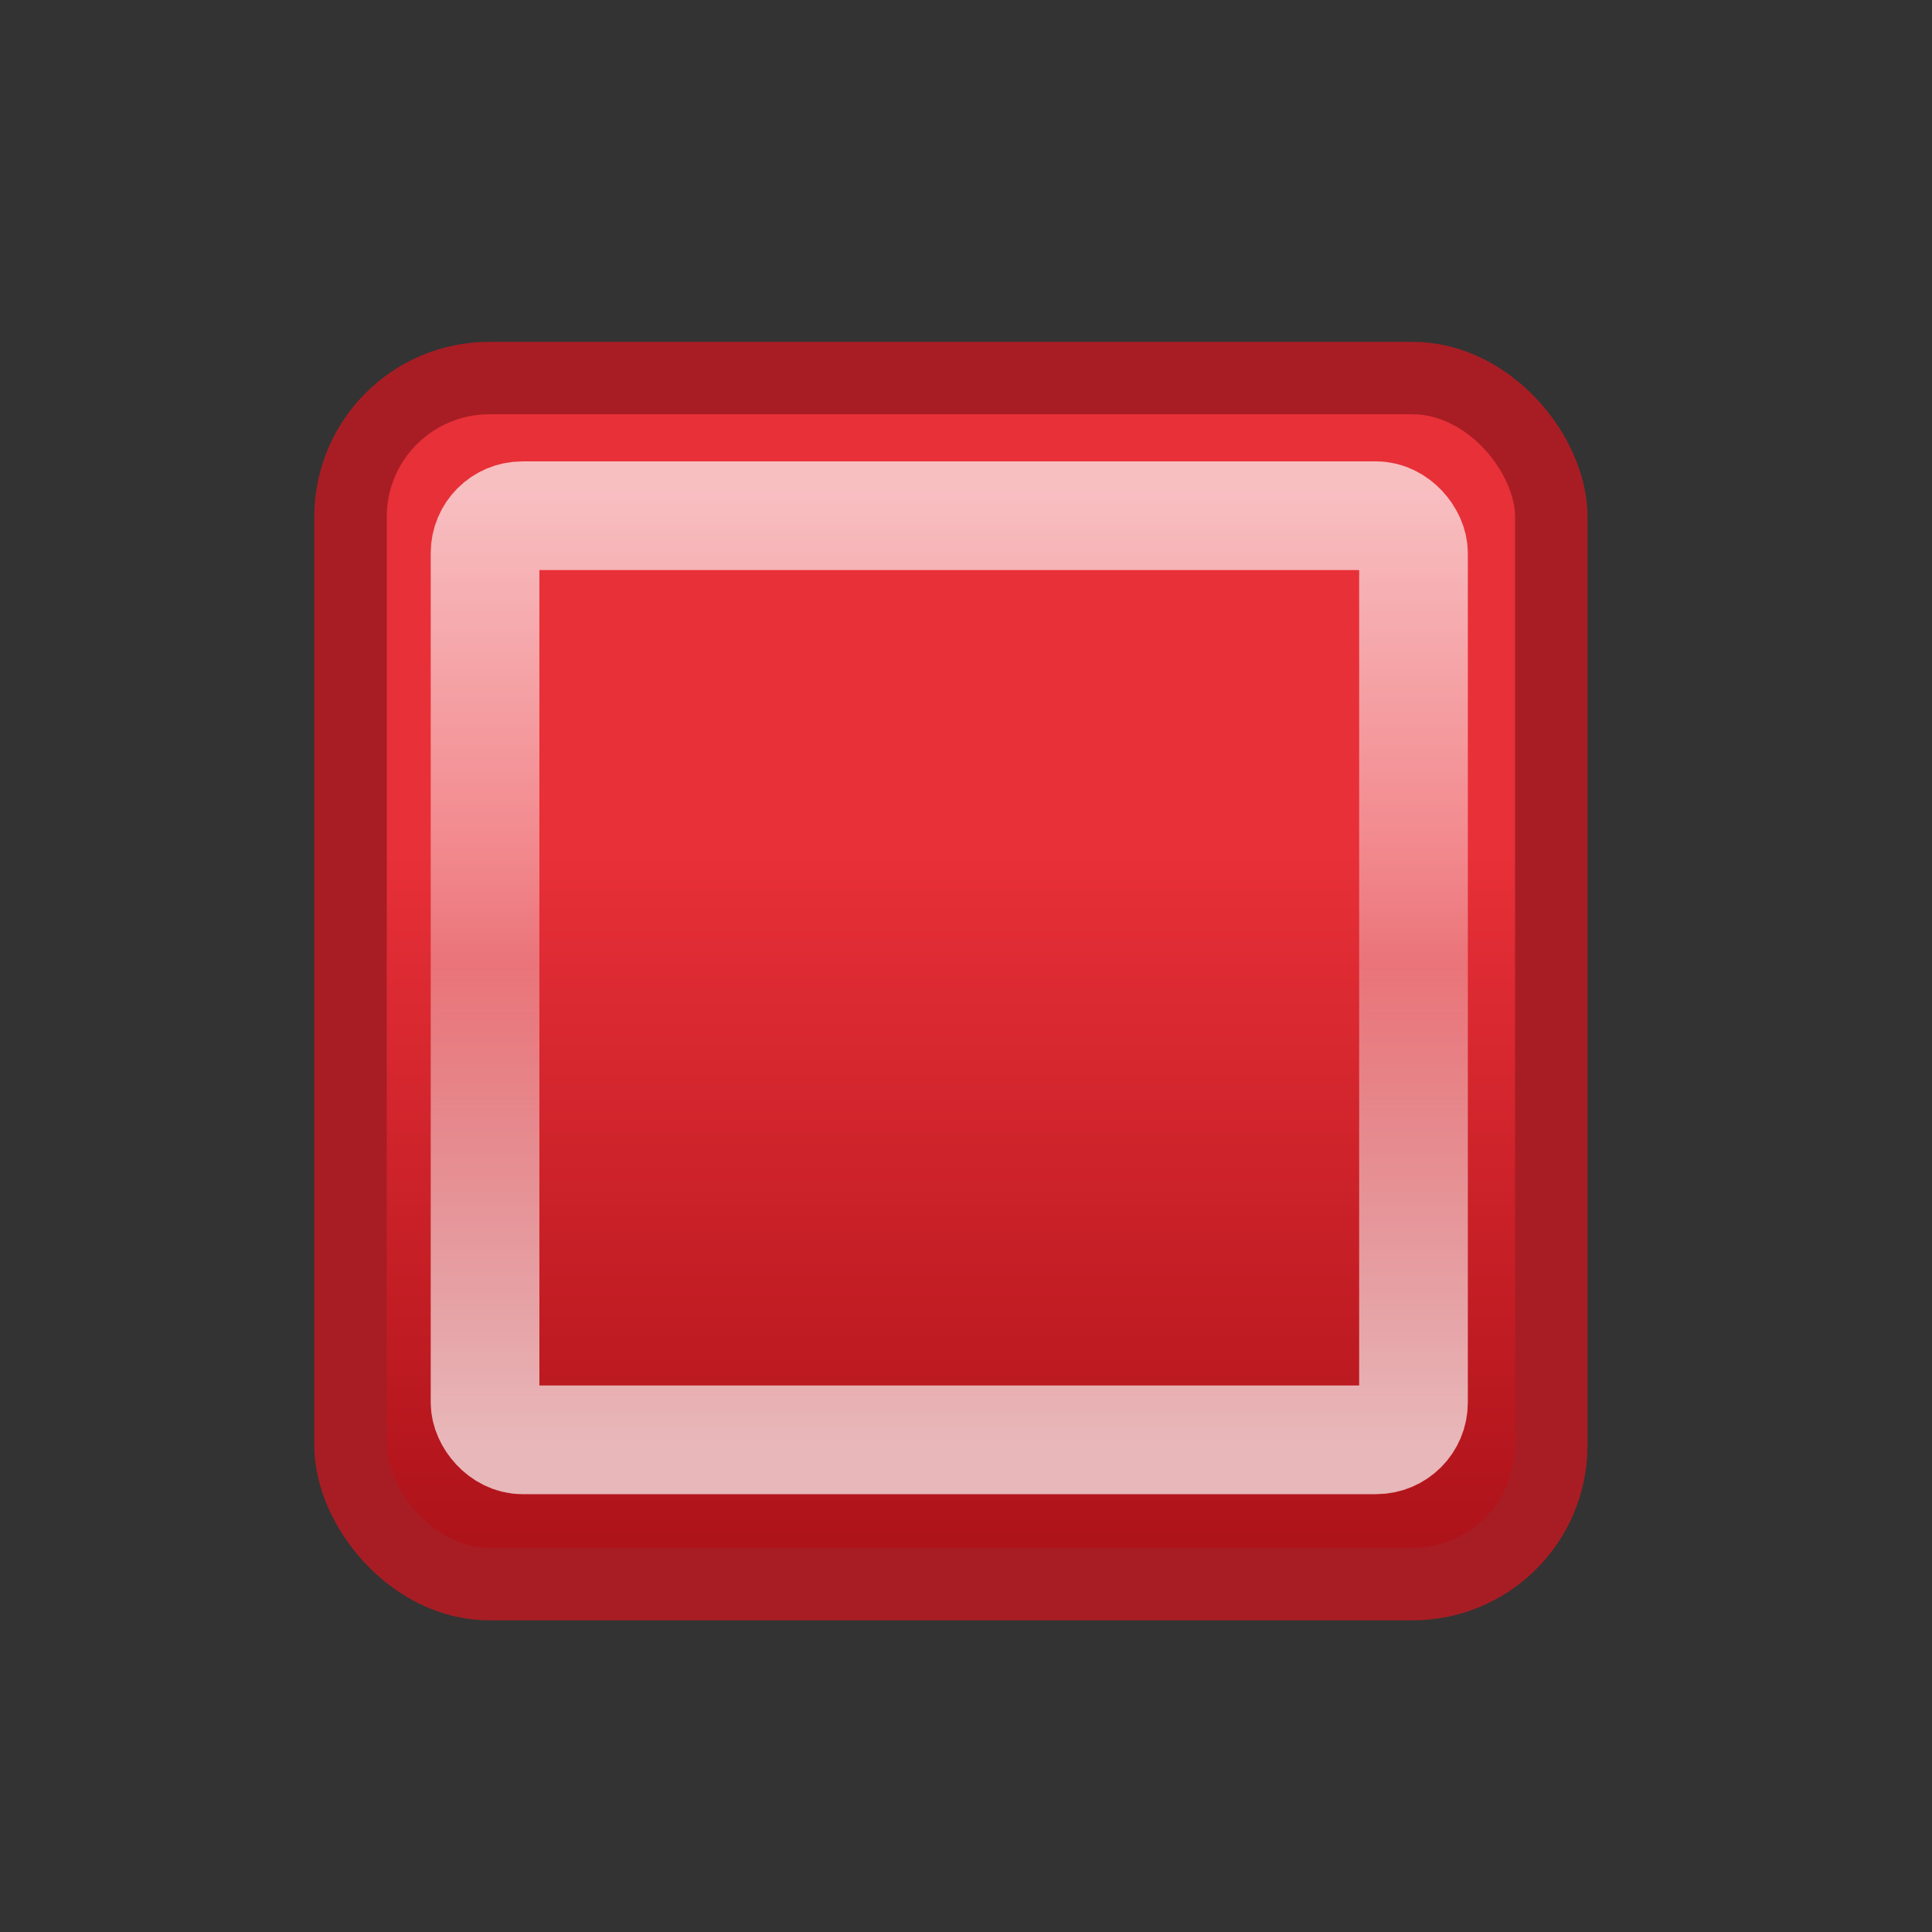
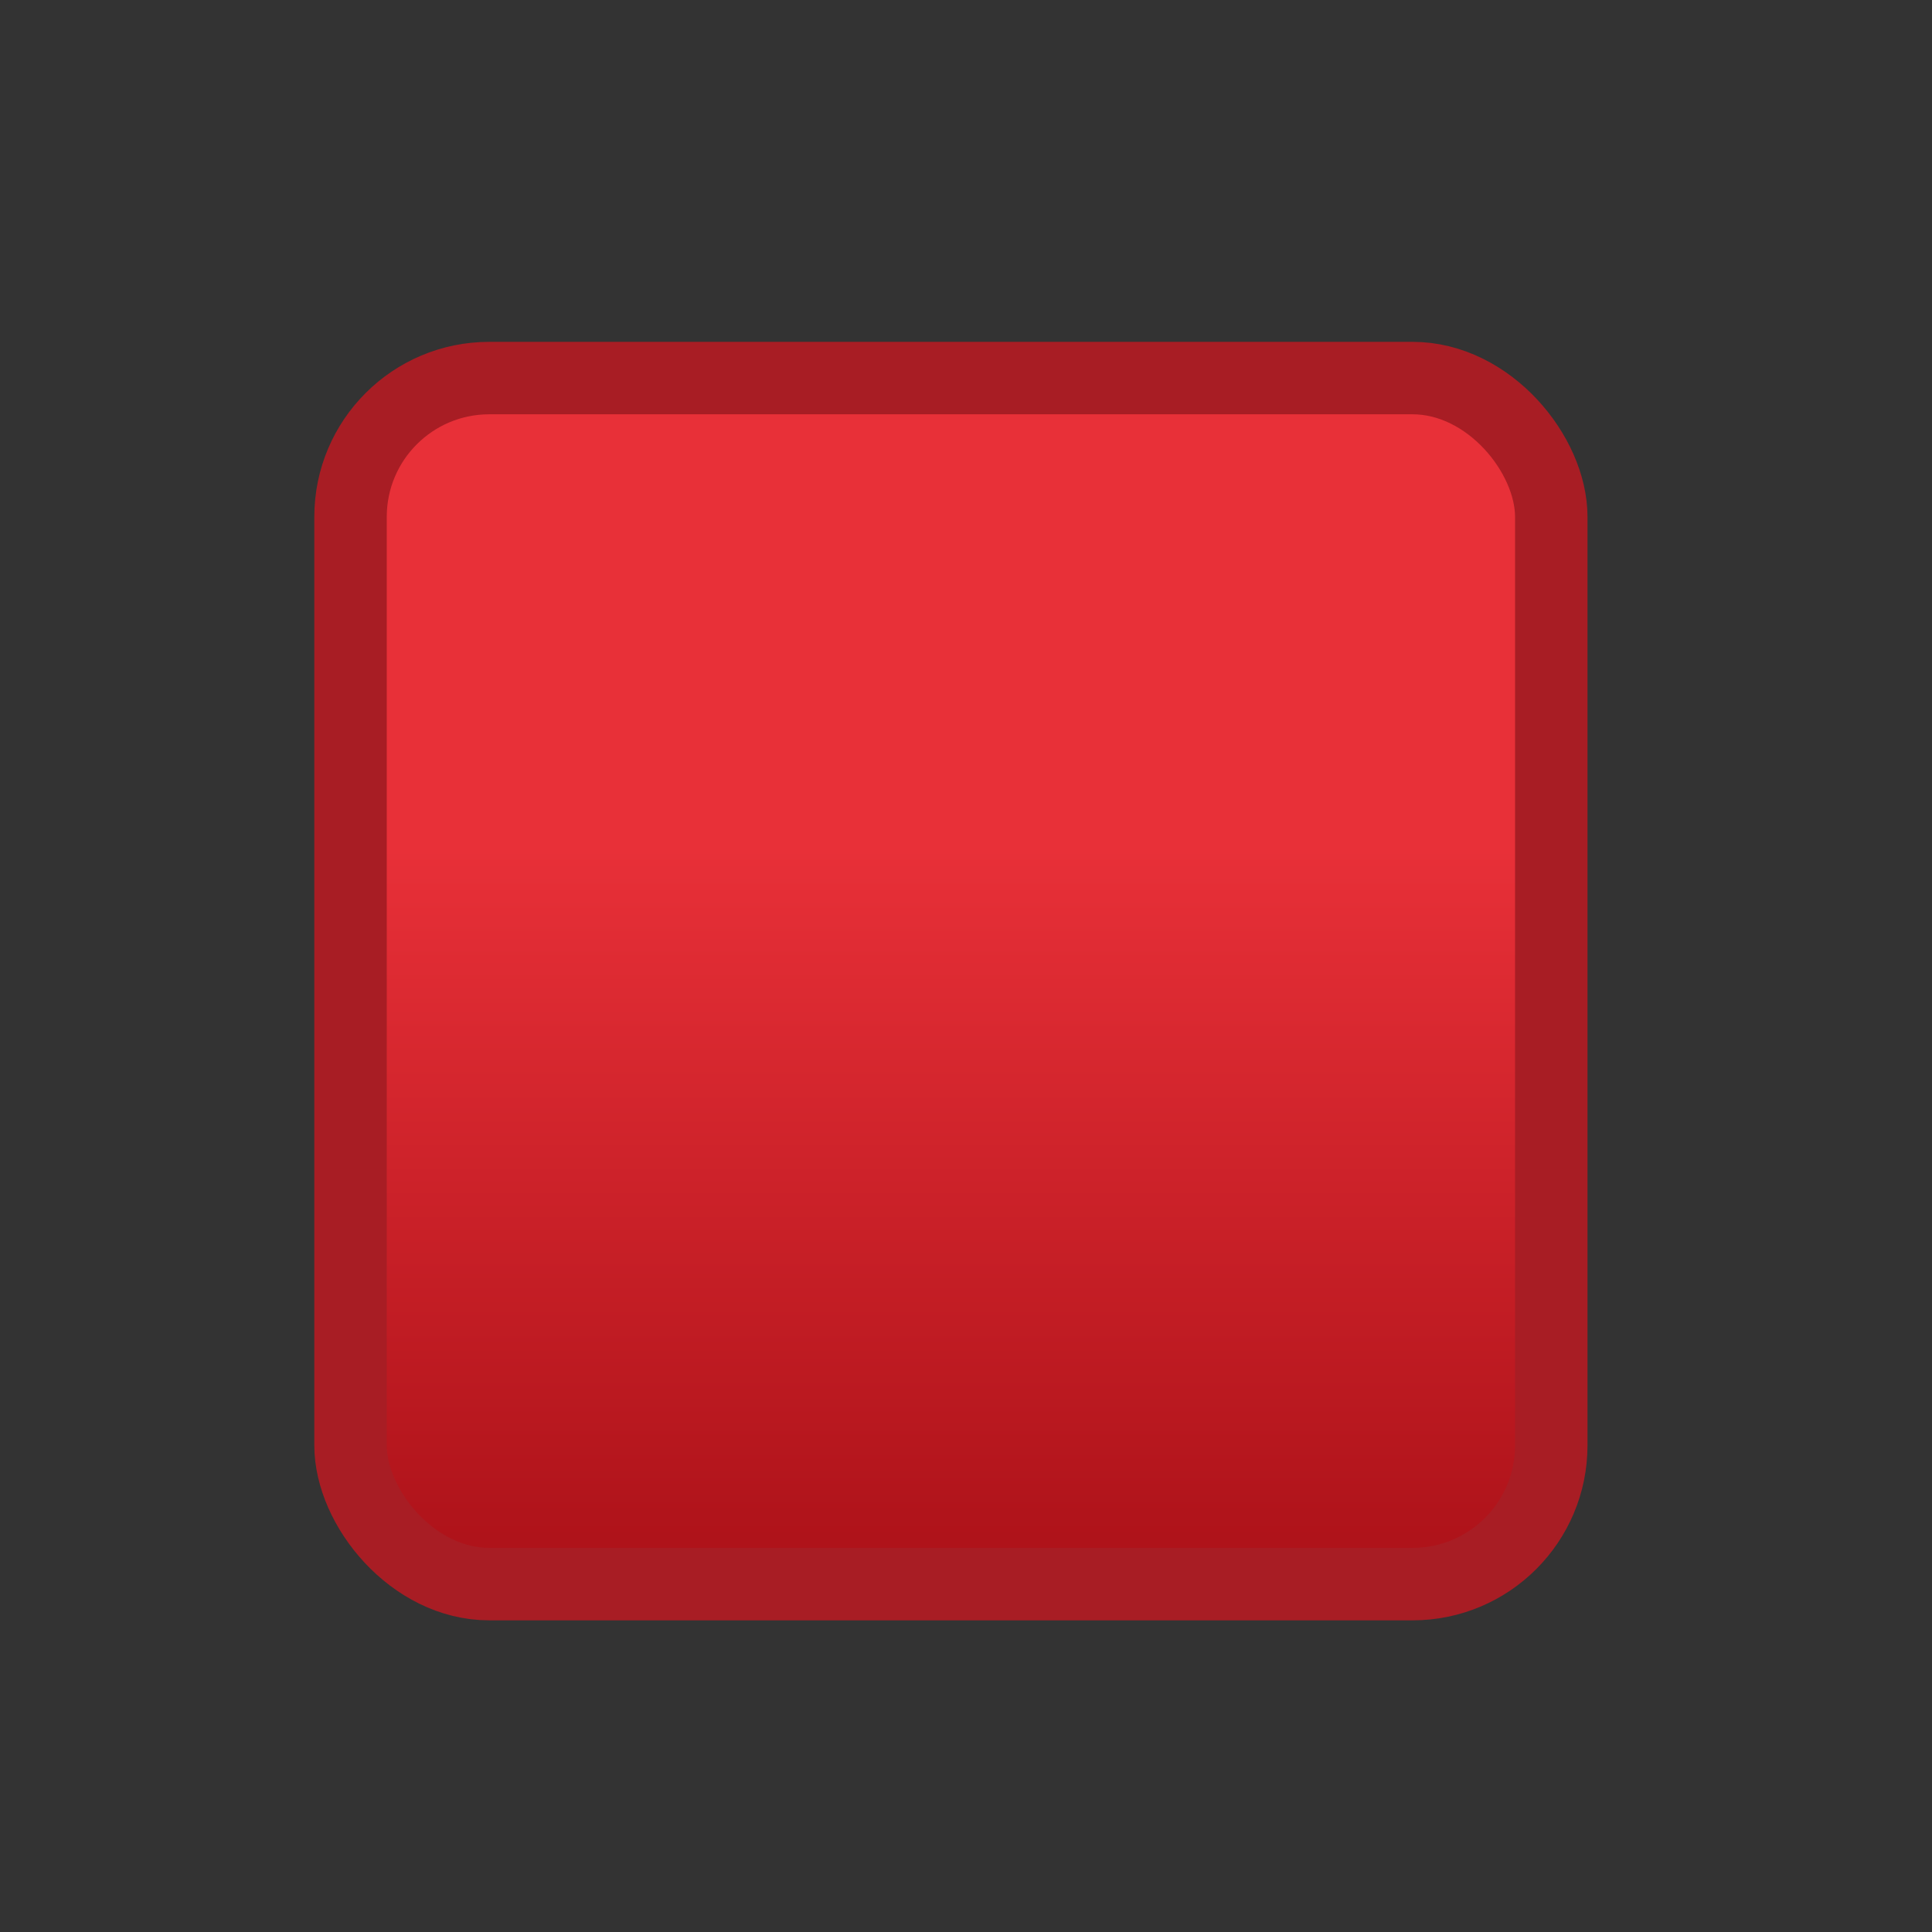
<svg xmlns="http://www.w3.org/2000/svg" xmlns:xlink="http://www.w3.org/1999/xlink" width="16" height="16">
  <rect width="100%" height="100%" fill="#333333" stroke="none" />
  <defs>
    <linearGradient id="b">
      <stop offset="0" stop-color="#fff" />
      <stop offset=".5" stop-color="#fff" stop-opacity=".496" />
      <stop offset="1" stop-color="#fff" />
    </linearGradient>
    <linearGradient id="a">
      <stop offset="0" stop-color="#e83038" />
      <stop offset="1" stop-color="#af131a" />
    </linearGradient>
    <linearGradient xlink:href="#a" id="c" x1="8.22" x2="8.22" y1="1043.381" y2="1049.088" gradientUnits="userSpaceOnUse" />
    <linearGradient xlink:href="#b" id="d" x1="7.501" x2="7.501" y1="1040.394" y2="1048.31" gradientUnits="userSpaceOnUse" />
  </defs>
  <g transform="translate(0 -1036.362)">
    <rect width="9.944" height="9.988" x="2.903" y="1039.493" fill="url(#c)" stroke="#a81d24" stroke-width=".6" color="#000" font-family="Sans" font-size="13.589" font-weight="400" letter-spacing="0" overflow="visible" rx="1.149" ry="1.149" style="line-height:125%;marker:none" word-spacing="0" />
-     <rect width="7.689" height="7.653" x="4.017" y="1040.633" fill="none" stroke="url(#d)" stroke-opacity=".692" stroke-width=".9" color="#000" font-family="Sans" font-size="13.589" font-weight="400" letter-spacing="0" overflow="visible" rx=".309" ry=".309" style="line-height:125%;marker:none" word-spacing="0" />
  </g>
</svg>